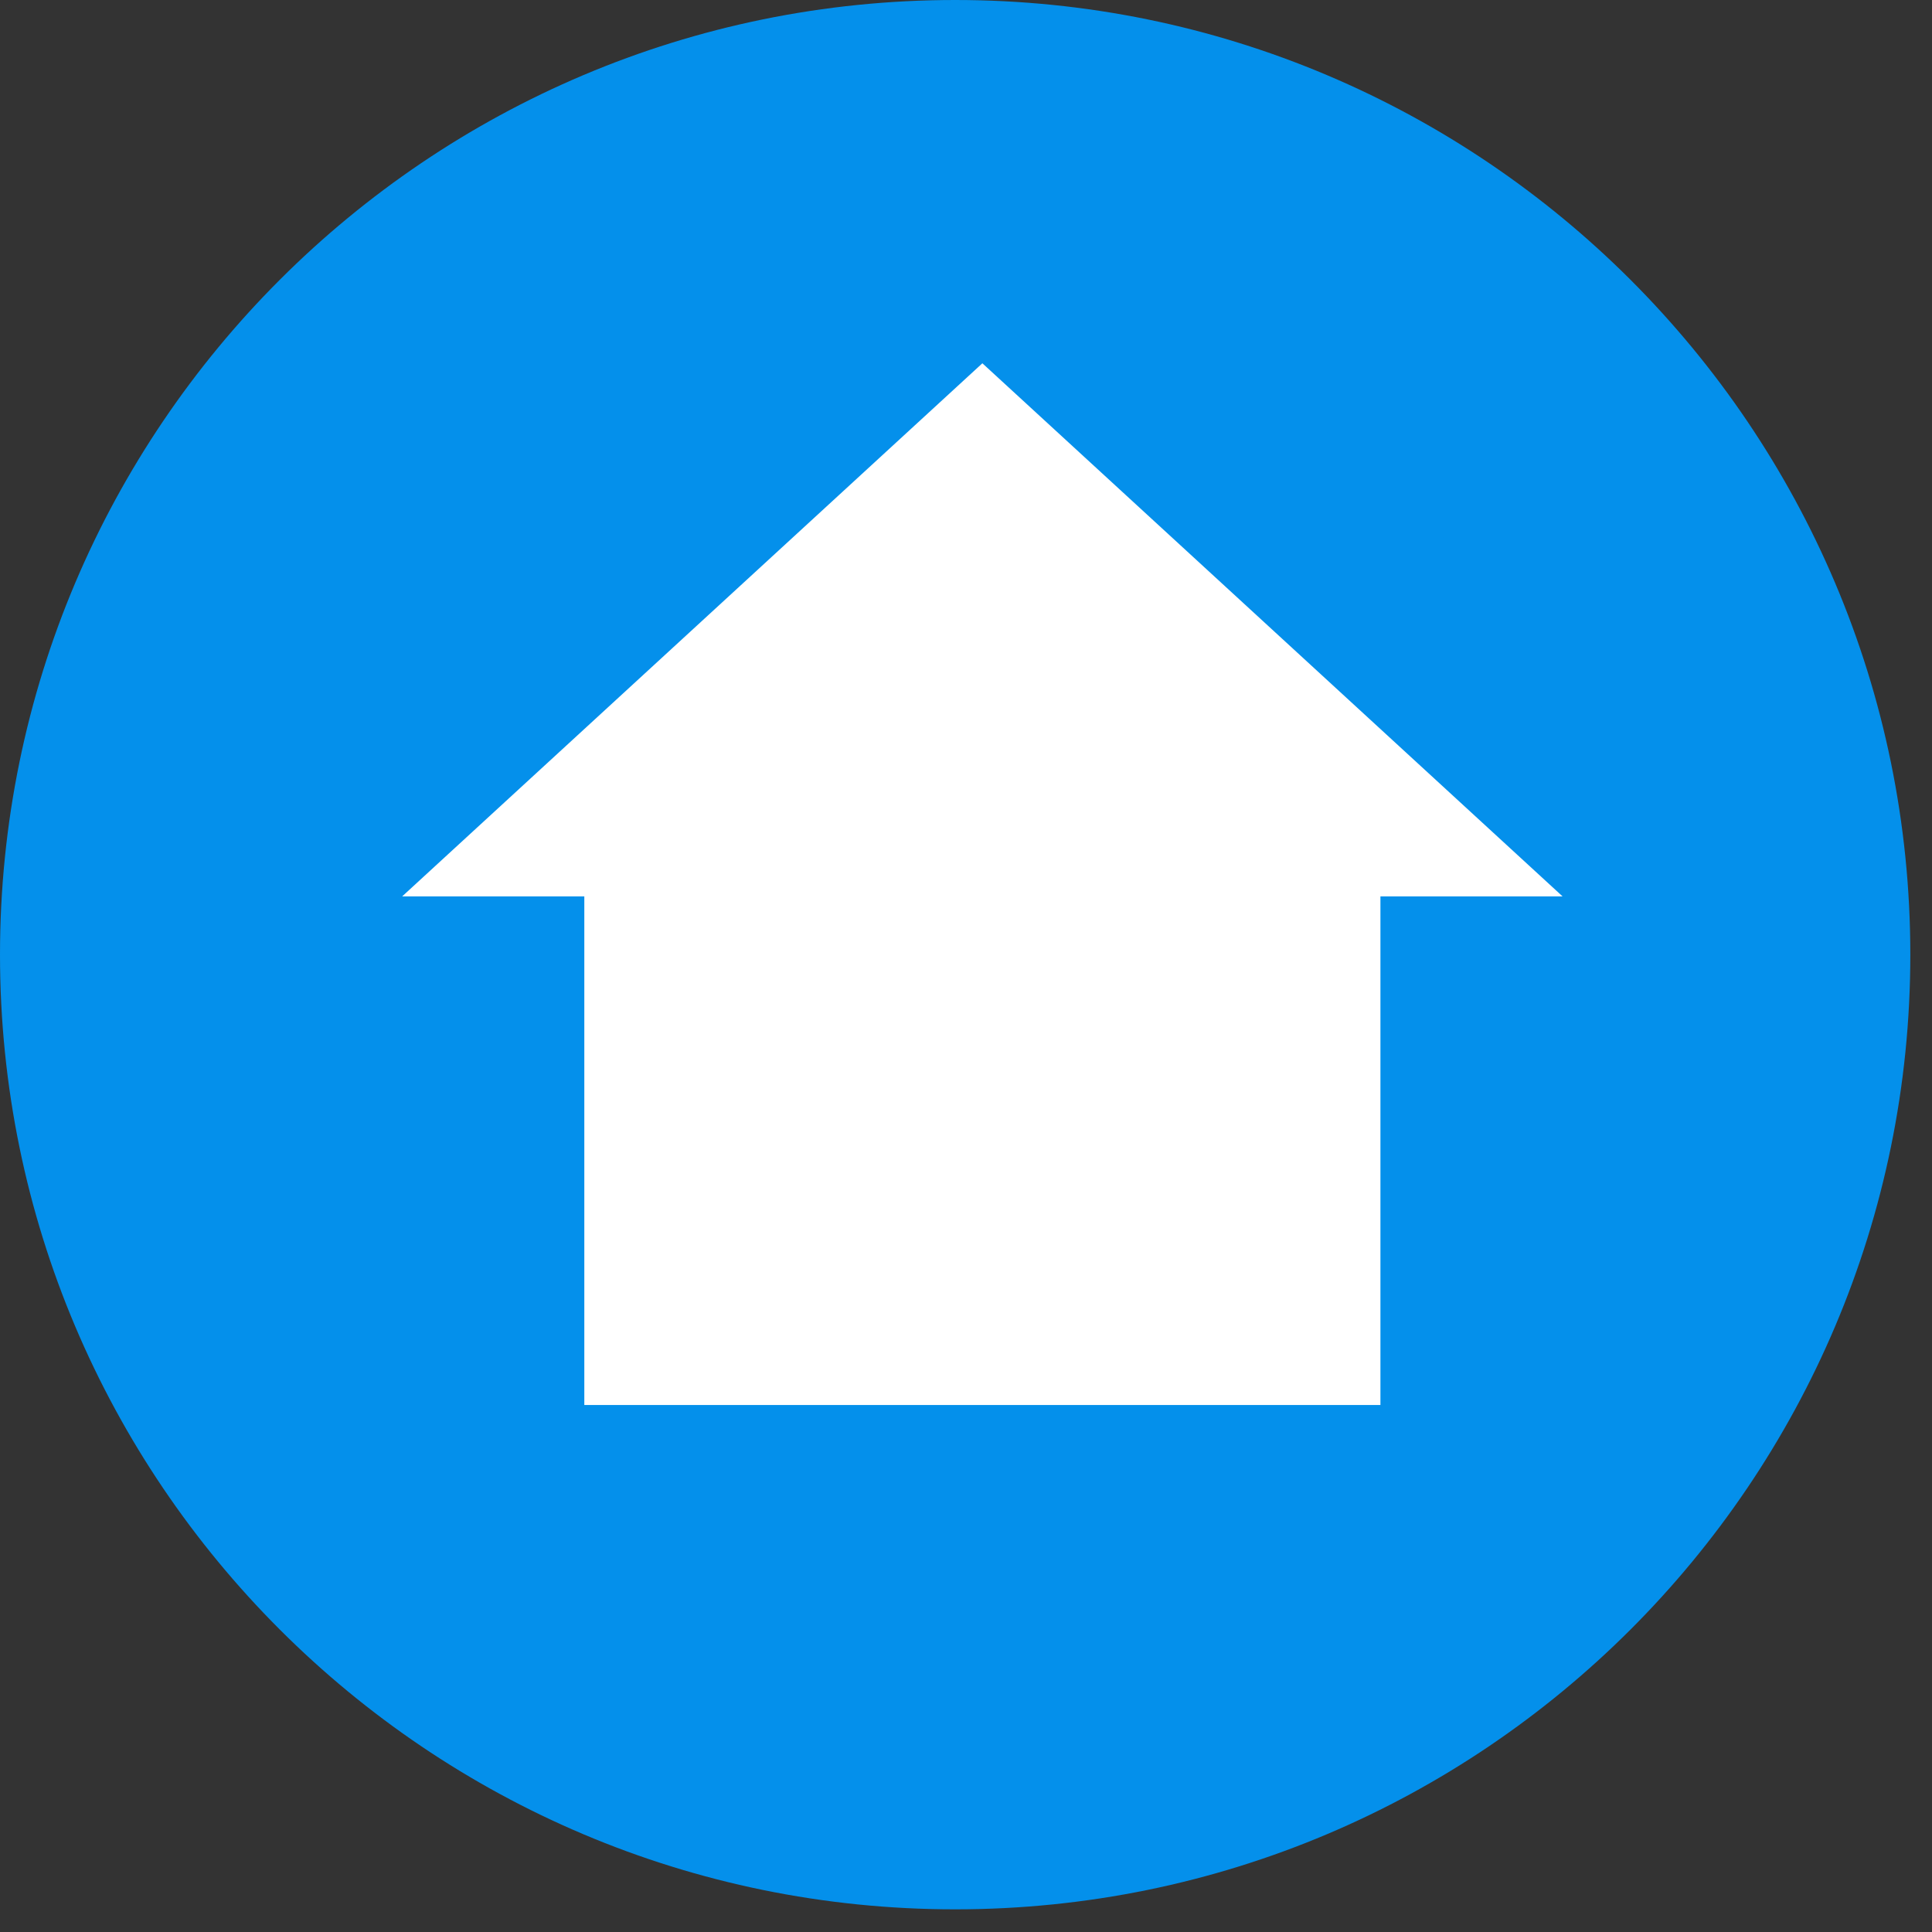
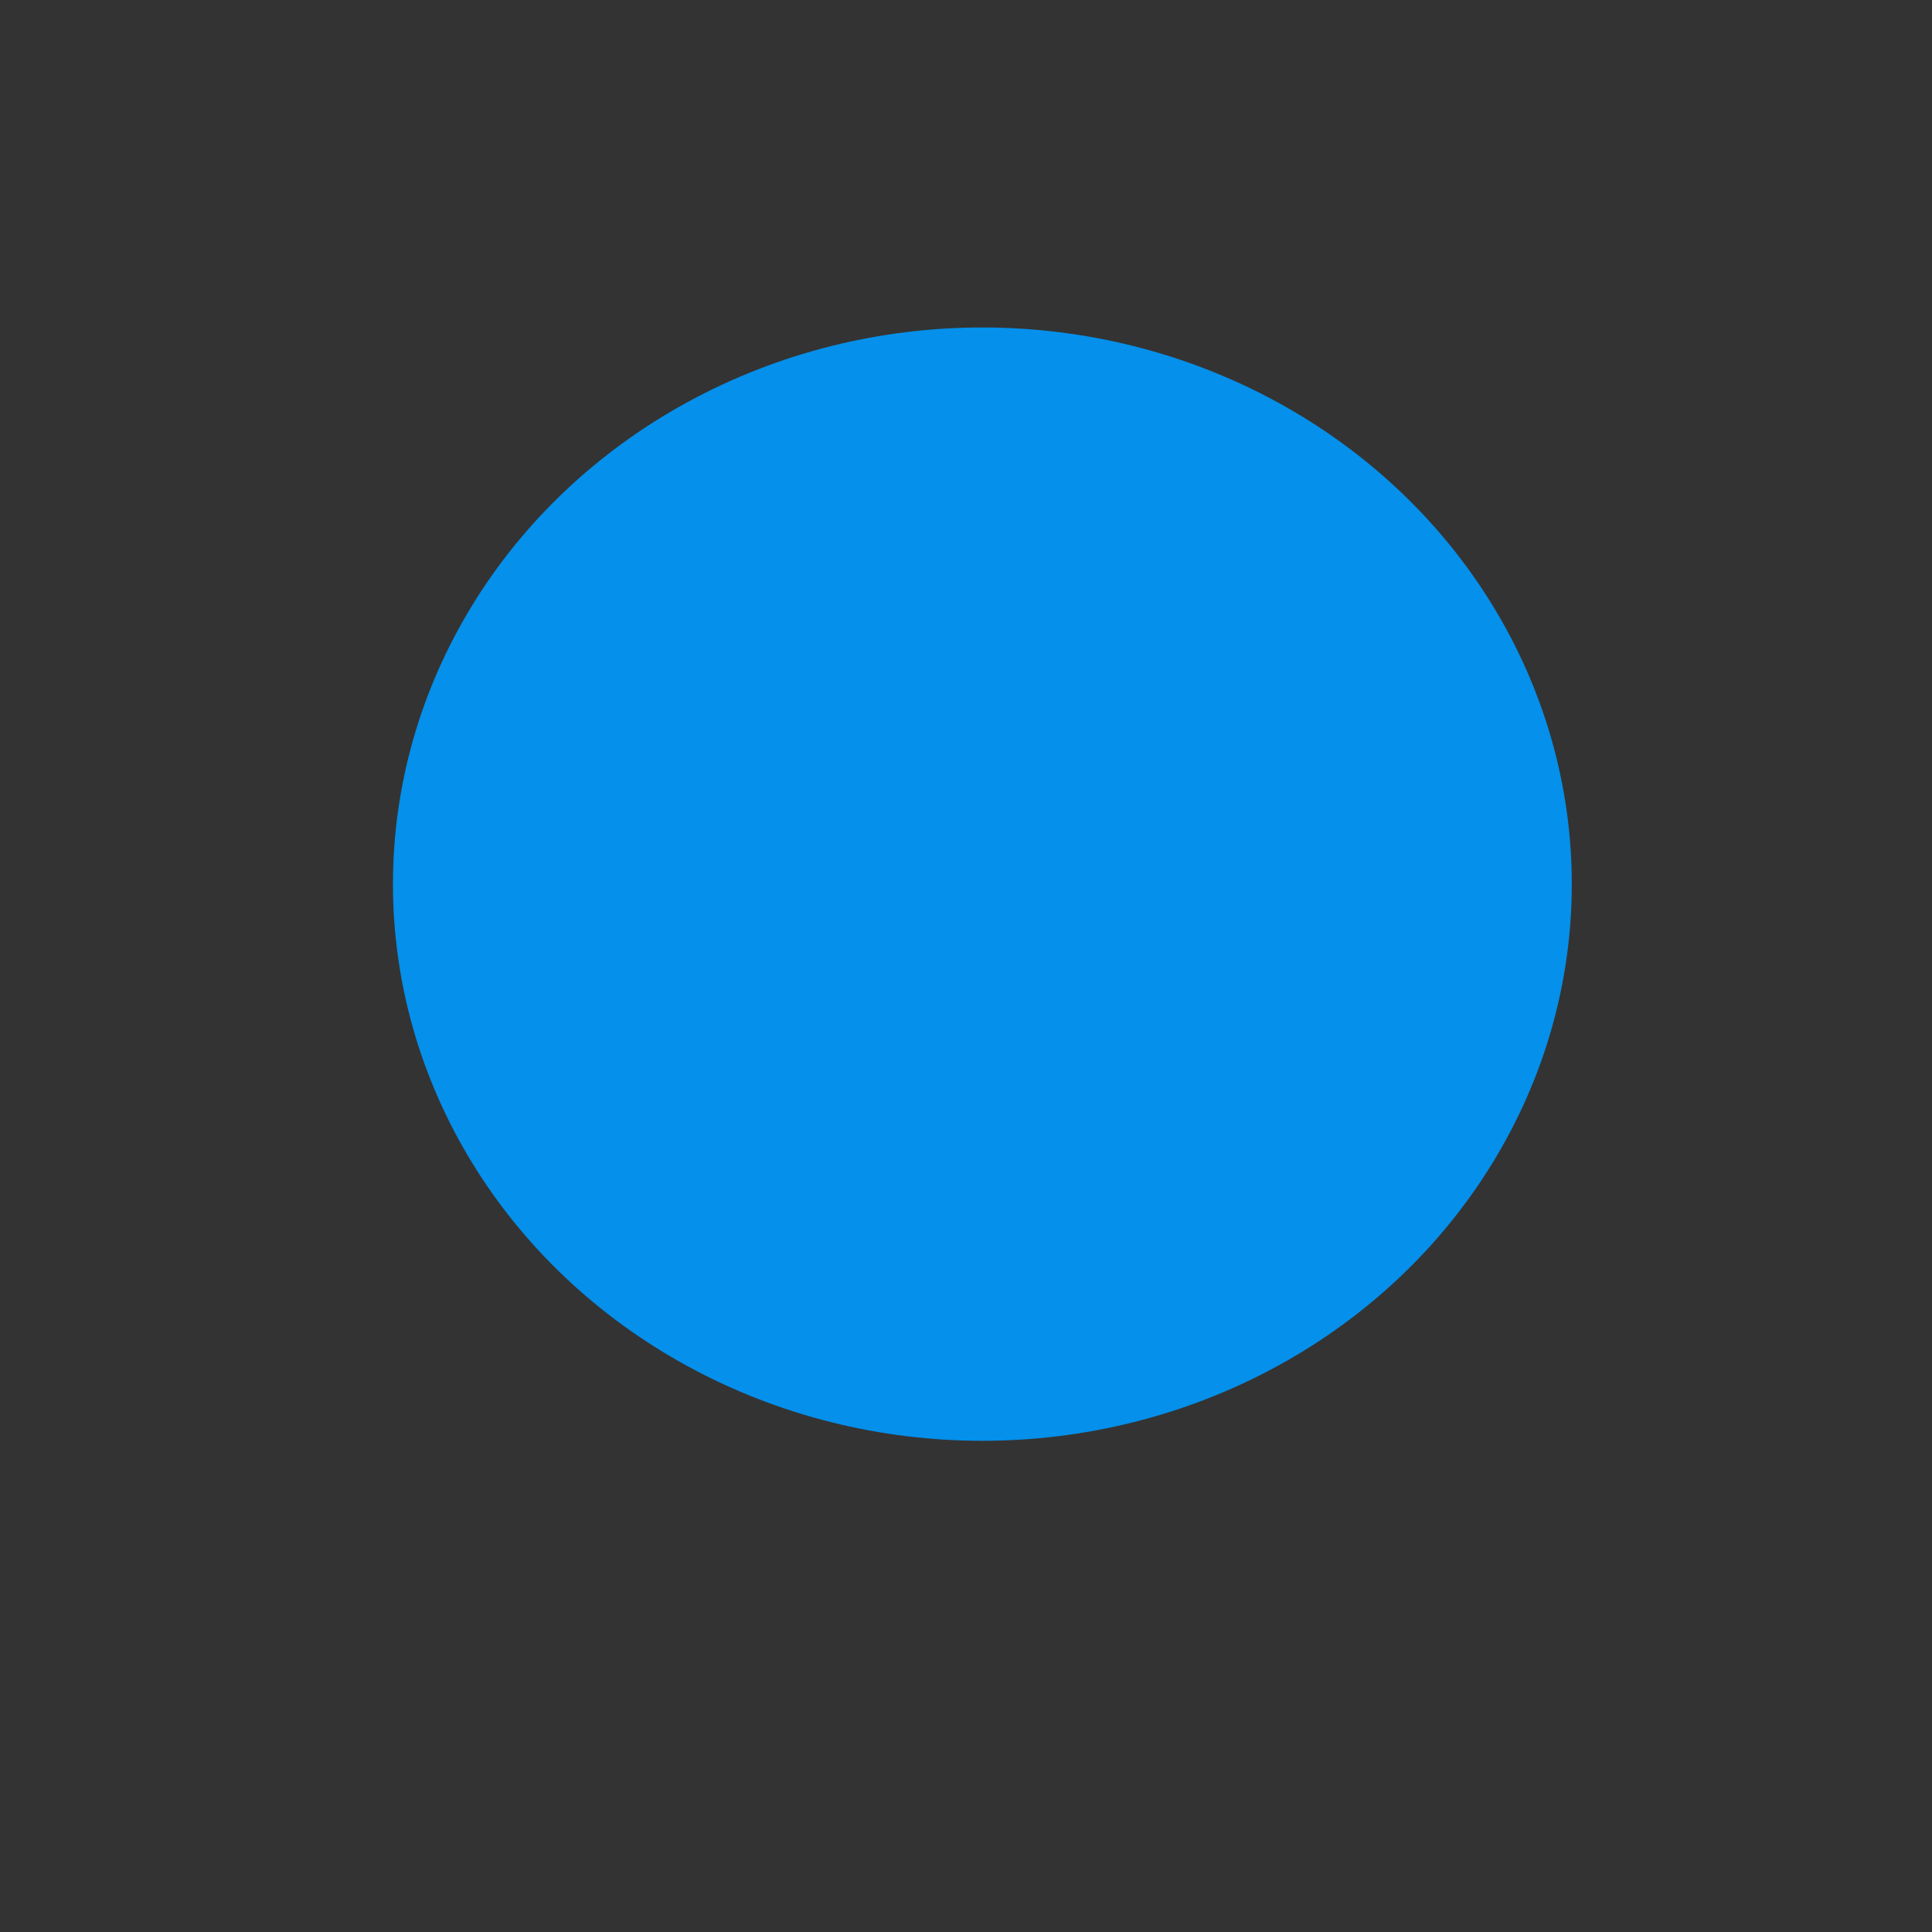
<svg xmlns="http://www.w3.org/2000/svg" width="59" height="59" viewBox="0 0 59 59" fill="none">
  <rect x="0" y="0" width="59" height="59" fill="#333333" stroke="none" />
-   <path d="M29.169 0C13.068 0 0 13.061 0 29.154C0 45.247 13.068 58.308 29.169 58.308C45.27 58.308 58.338 45.247 58.338 29.154C58.338 13.061 45.27 0 29.169 0ZM42.703 19.825C42.266 24.431 40.37 35.626 39.407 40.787C38.999 42.973 38.182 43.702 37.424 43.789C35.732 43.935 34.448 42.682 32.815 41.603C30.248 39.912 28.79 38.862 26.31 37.23C23.422 35.335 25.289 34.285 26.952 32.594C27.39 32.157 34.857 25.364 35.002 24.752C35.023 24.659 35.02 24.563 34.995 24.471C34.969 24.38 34.922 24.296 34.857 24.227C34.682 24.081 34.448 24.14 34.244 24.169C33.982 24.227 29.898 26.938 21.935 32.303C20.768 33.09 19.718 33.498 18.785 33.469C17.735 33.44 15.751 32.886 14.264 32.39C12.426 31.807 10.997 31.486 11.113 30.466C11.172 29.941 11.901 29.416 13.272 28.863C21.789 25.16 27.448 22.711 30.277 21.545C38.386 18.163 40.049 17.58 41.157 17.58C41.391 17.58 41.945 17.638 42.295 17.93C42.586 18.163 42.674 18.484 42.703 18.717C42.674 18.892 42.732 19.417 42.703 19.825Z" fill="#0490EB" />
  <ellipse cx="30" cy="27" rx="18" ry="17" fill="#0490EB" />
-   <ellipse cx="36" cy="41" rx="7" ry="8" fill="#0490EB" />
-   <ellipse cx="14" cy="29.5" rx="4" ry="5.5" fill="#0490EB" />
-   <path d="M30 11.094L12.281 27.375H17.844V42.906H42.156V27.375H47.719L30 11.094Z" fill="white" />
</svg>